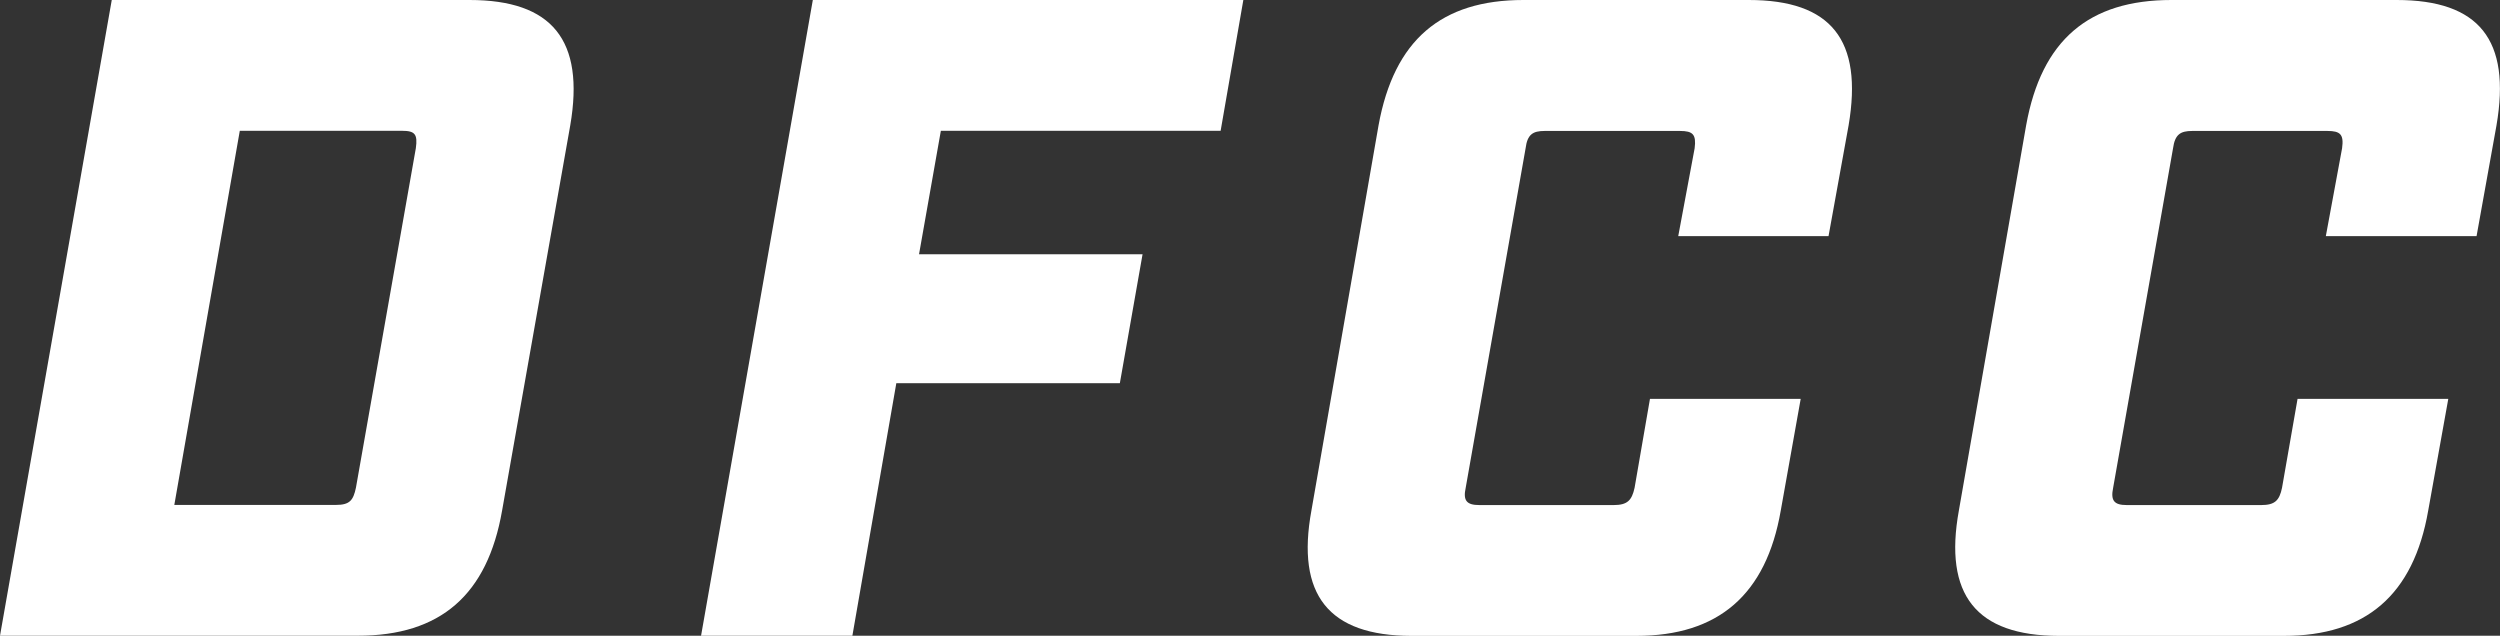
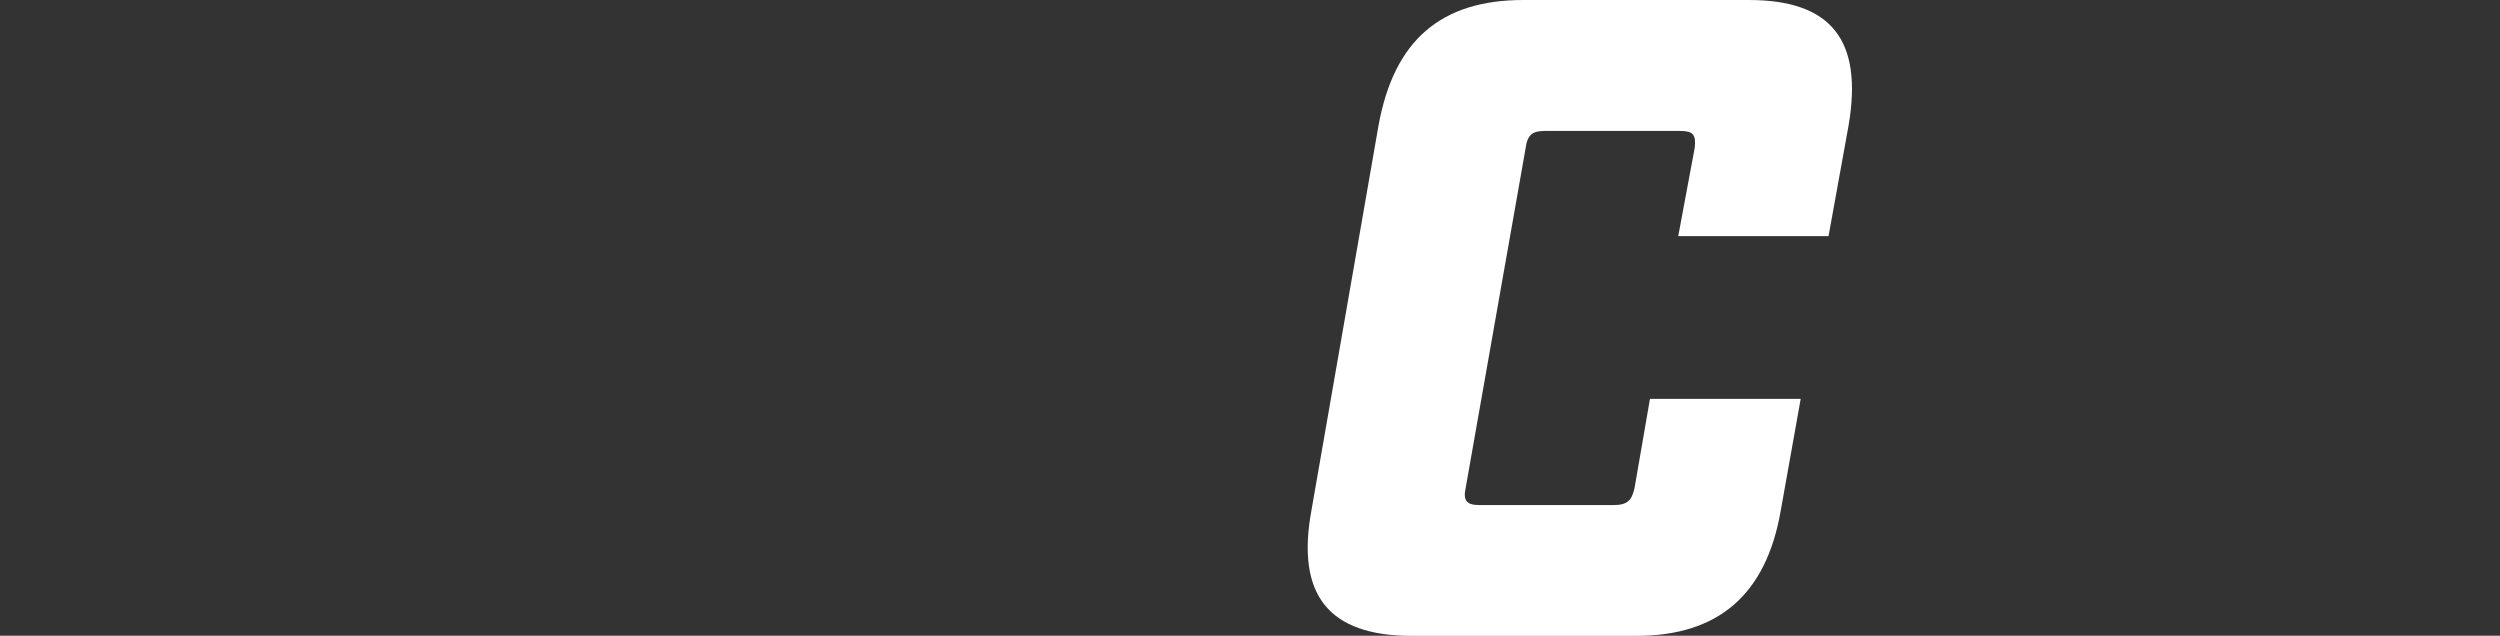
<svg xmlns="http://www.w3.org/2000/svg" viewBox="0 0 170.67 43.4">
  <rect x="0" y="0" width="170.67" height="43.4" fill="#333333" stroke="none" />
  <defs>
    <style>.cls-1{fill:#fff;}</style>
  </defs>
  <title>Asset 1</title>
  <g id="Layer_2" data-name="Layer 2">
    <g id="Layer_1-2" data-name="Layer 1">
-       <path class="cls-1" d="M7.63,0H32.05c5.64,0,7.88,2.73,6.88,8.56L34.28,34.84c-1,5.77-4.21,8.56-9.85,8.56H0ZM22.94,34.47c.93,0,1.18-.31,1.36-1.18l4.09-23.18c.13-.94-.06-1.18-.93-1.18H16.37L11.9,34.47Z" />
-       <path class="cls-1" d="M55.49,0H84.88L83.33,8.93H64.23l-1.49,8.43H78l-1.55,8.8H61.19l-3,17.24H47.86Z" />
      <path class="cls-1" d="M89.53,34.84,94.11,8.56C95.17,2.73,98.39,0,104,0h15.38c5.64,0,7.81,2.73,6.82,8.56l-1.37,7.56H114.57l1.12-6c.12-.94-.12-1.18-1-1.18h-9.24c-.81,0-1.18.24-1.3,1.18l-4.09,23.18c-.19.87.06,1.18.93,1.18h9.17c.93,0,1.24-.31,1.43-1.18l1.05-6.07h10.29l-1.36,7.62c-1,5.77-4.28,8.56-9.86,8.56H96.35C90.7,43.4,88.47,40.61,89.53,34.84Z" />
-       <path class="cls-1" d="M133.73,34.84l4.59-26.28C139.37,2.73,142.6,0,148.24,0h15.37c5.65,0,7.82,2.73,6.82,8.56l-1.36,7.56H158.78l1.11-6c.13-.94-.12-1.18-1-1.18h-9.23c-.81,0-1.18.24-1.31,1.18l-4.09,23.18c-.18.87.06,1.18.93,1.18h9.18c.93,0,1.24-.31,1.42-1.18l1.06-6.07h10.29l-1.37,7.62c-1,5.77-4.27,8.56-9.85,8.56H140.55C134.91,43.4,132.68,40.61,133.73,34.84Z" />
    </g>
  </g>
</svg>